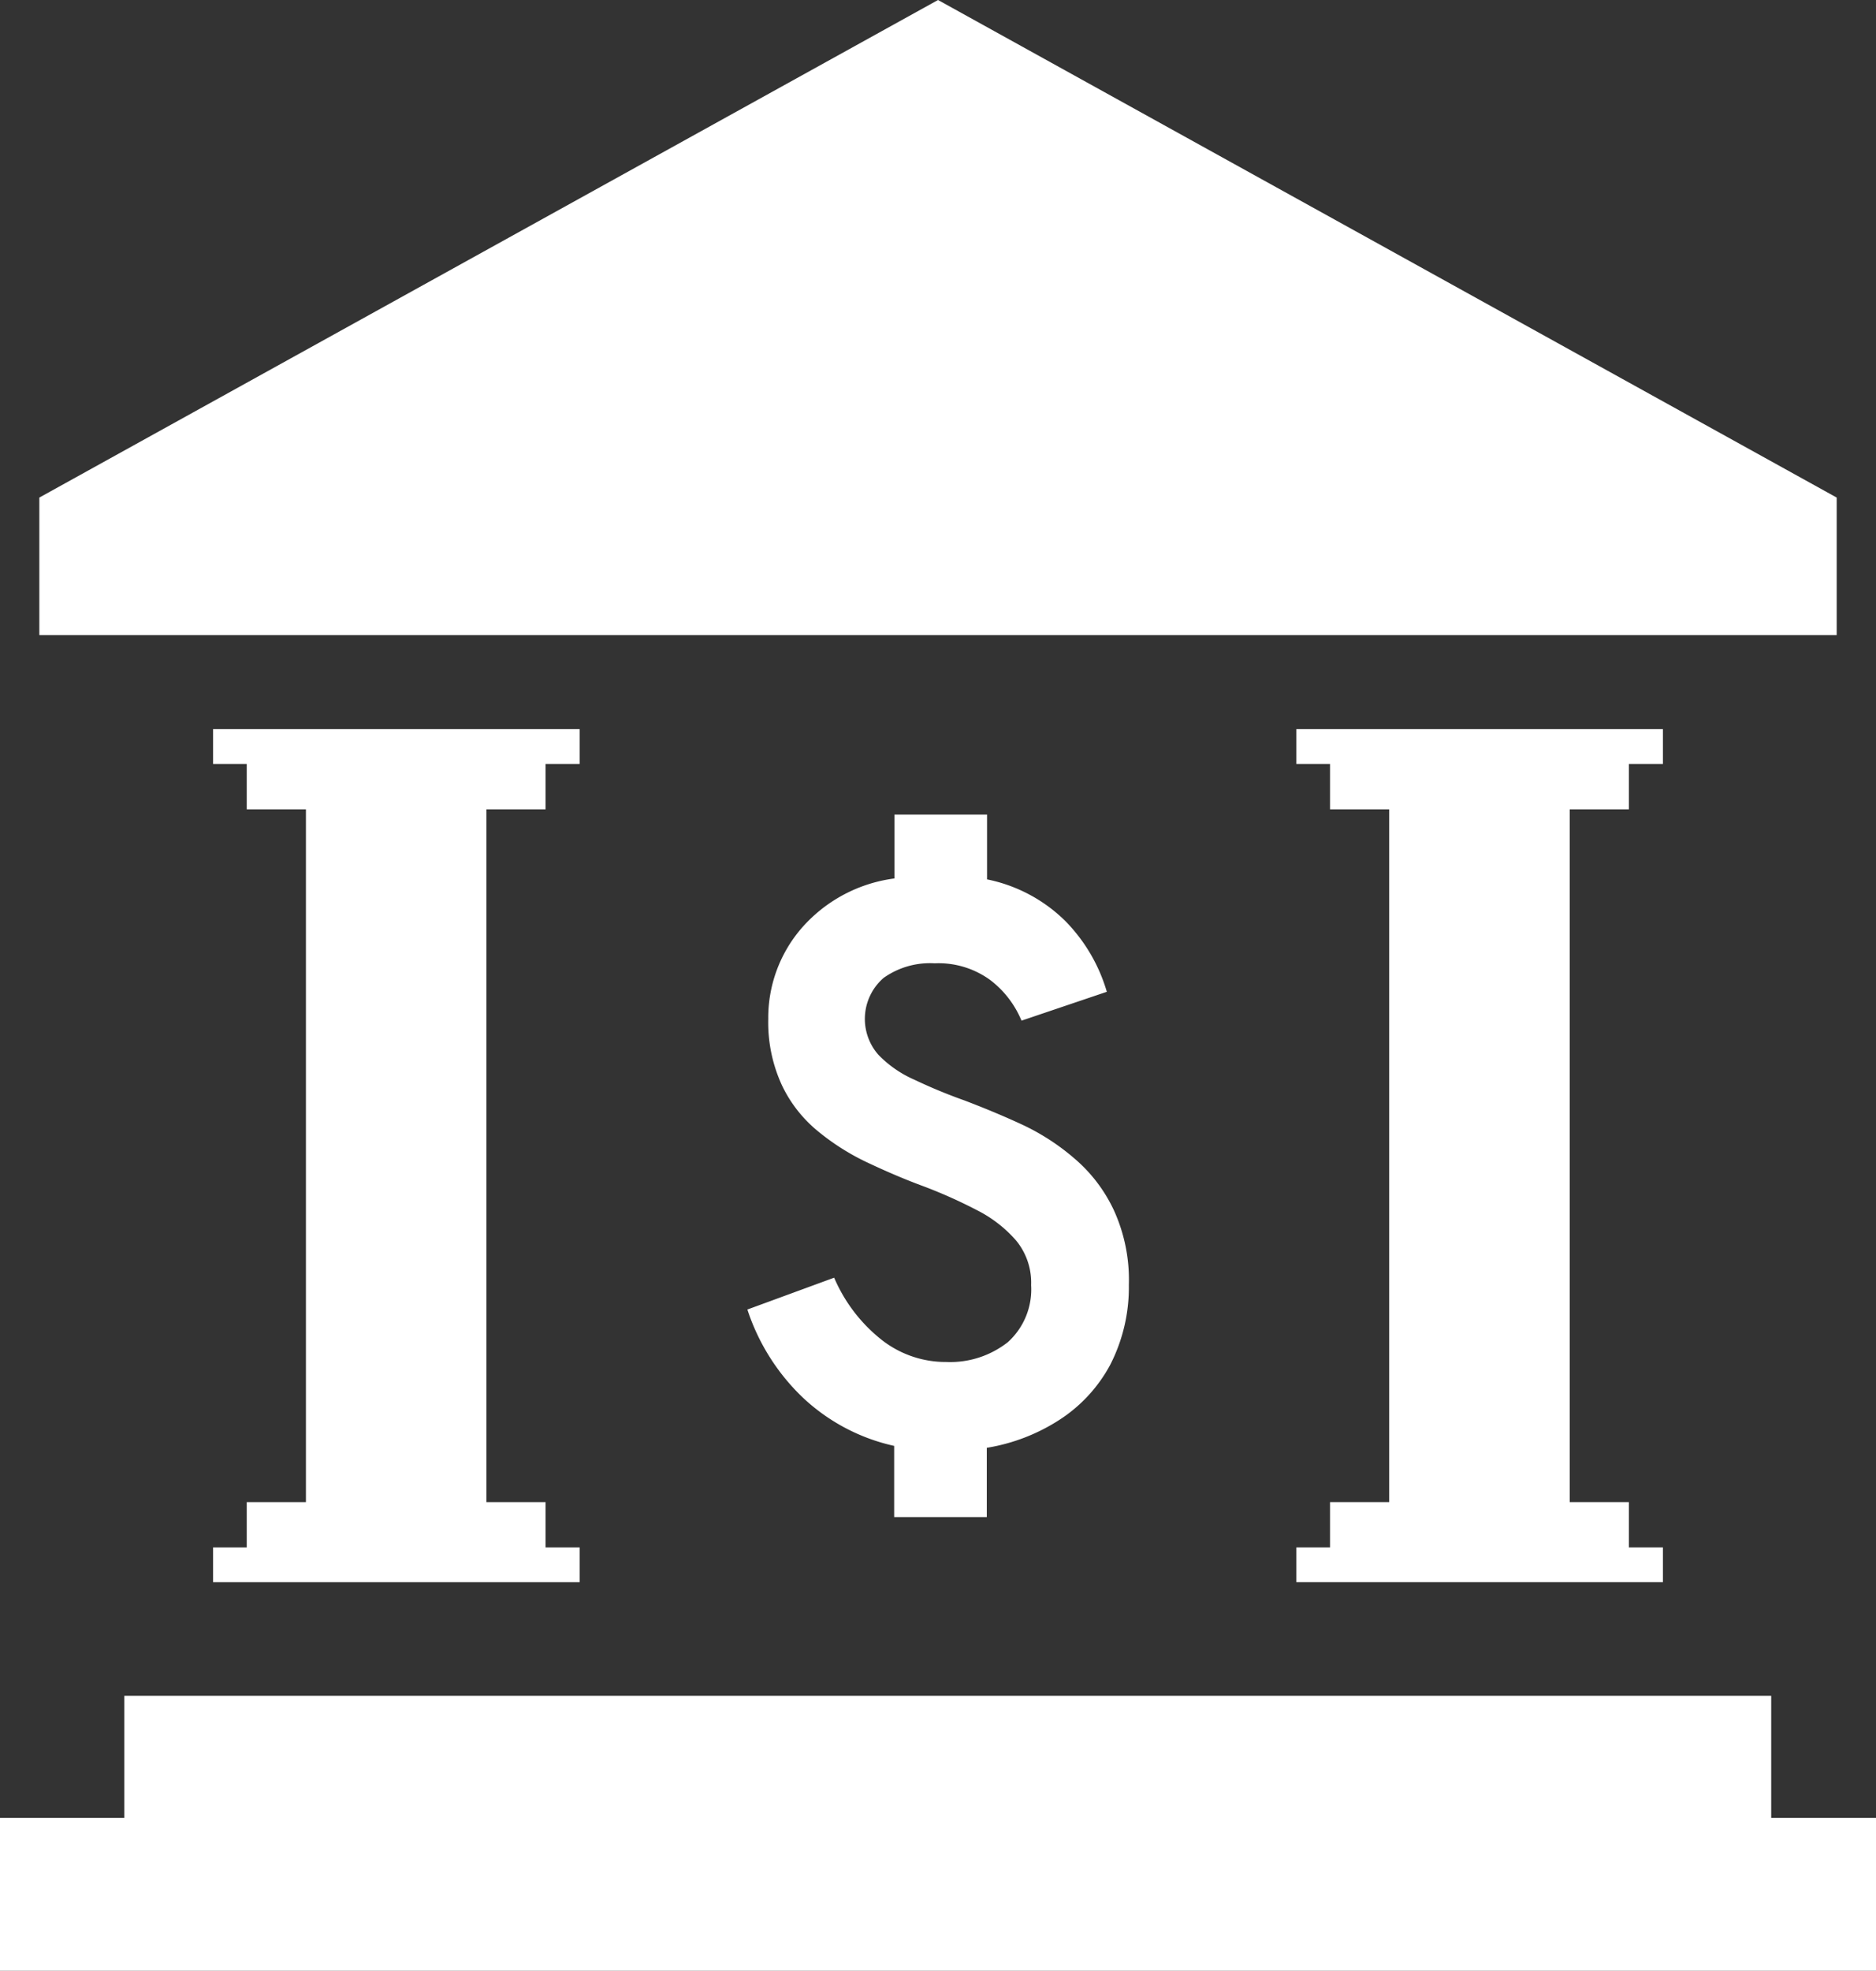
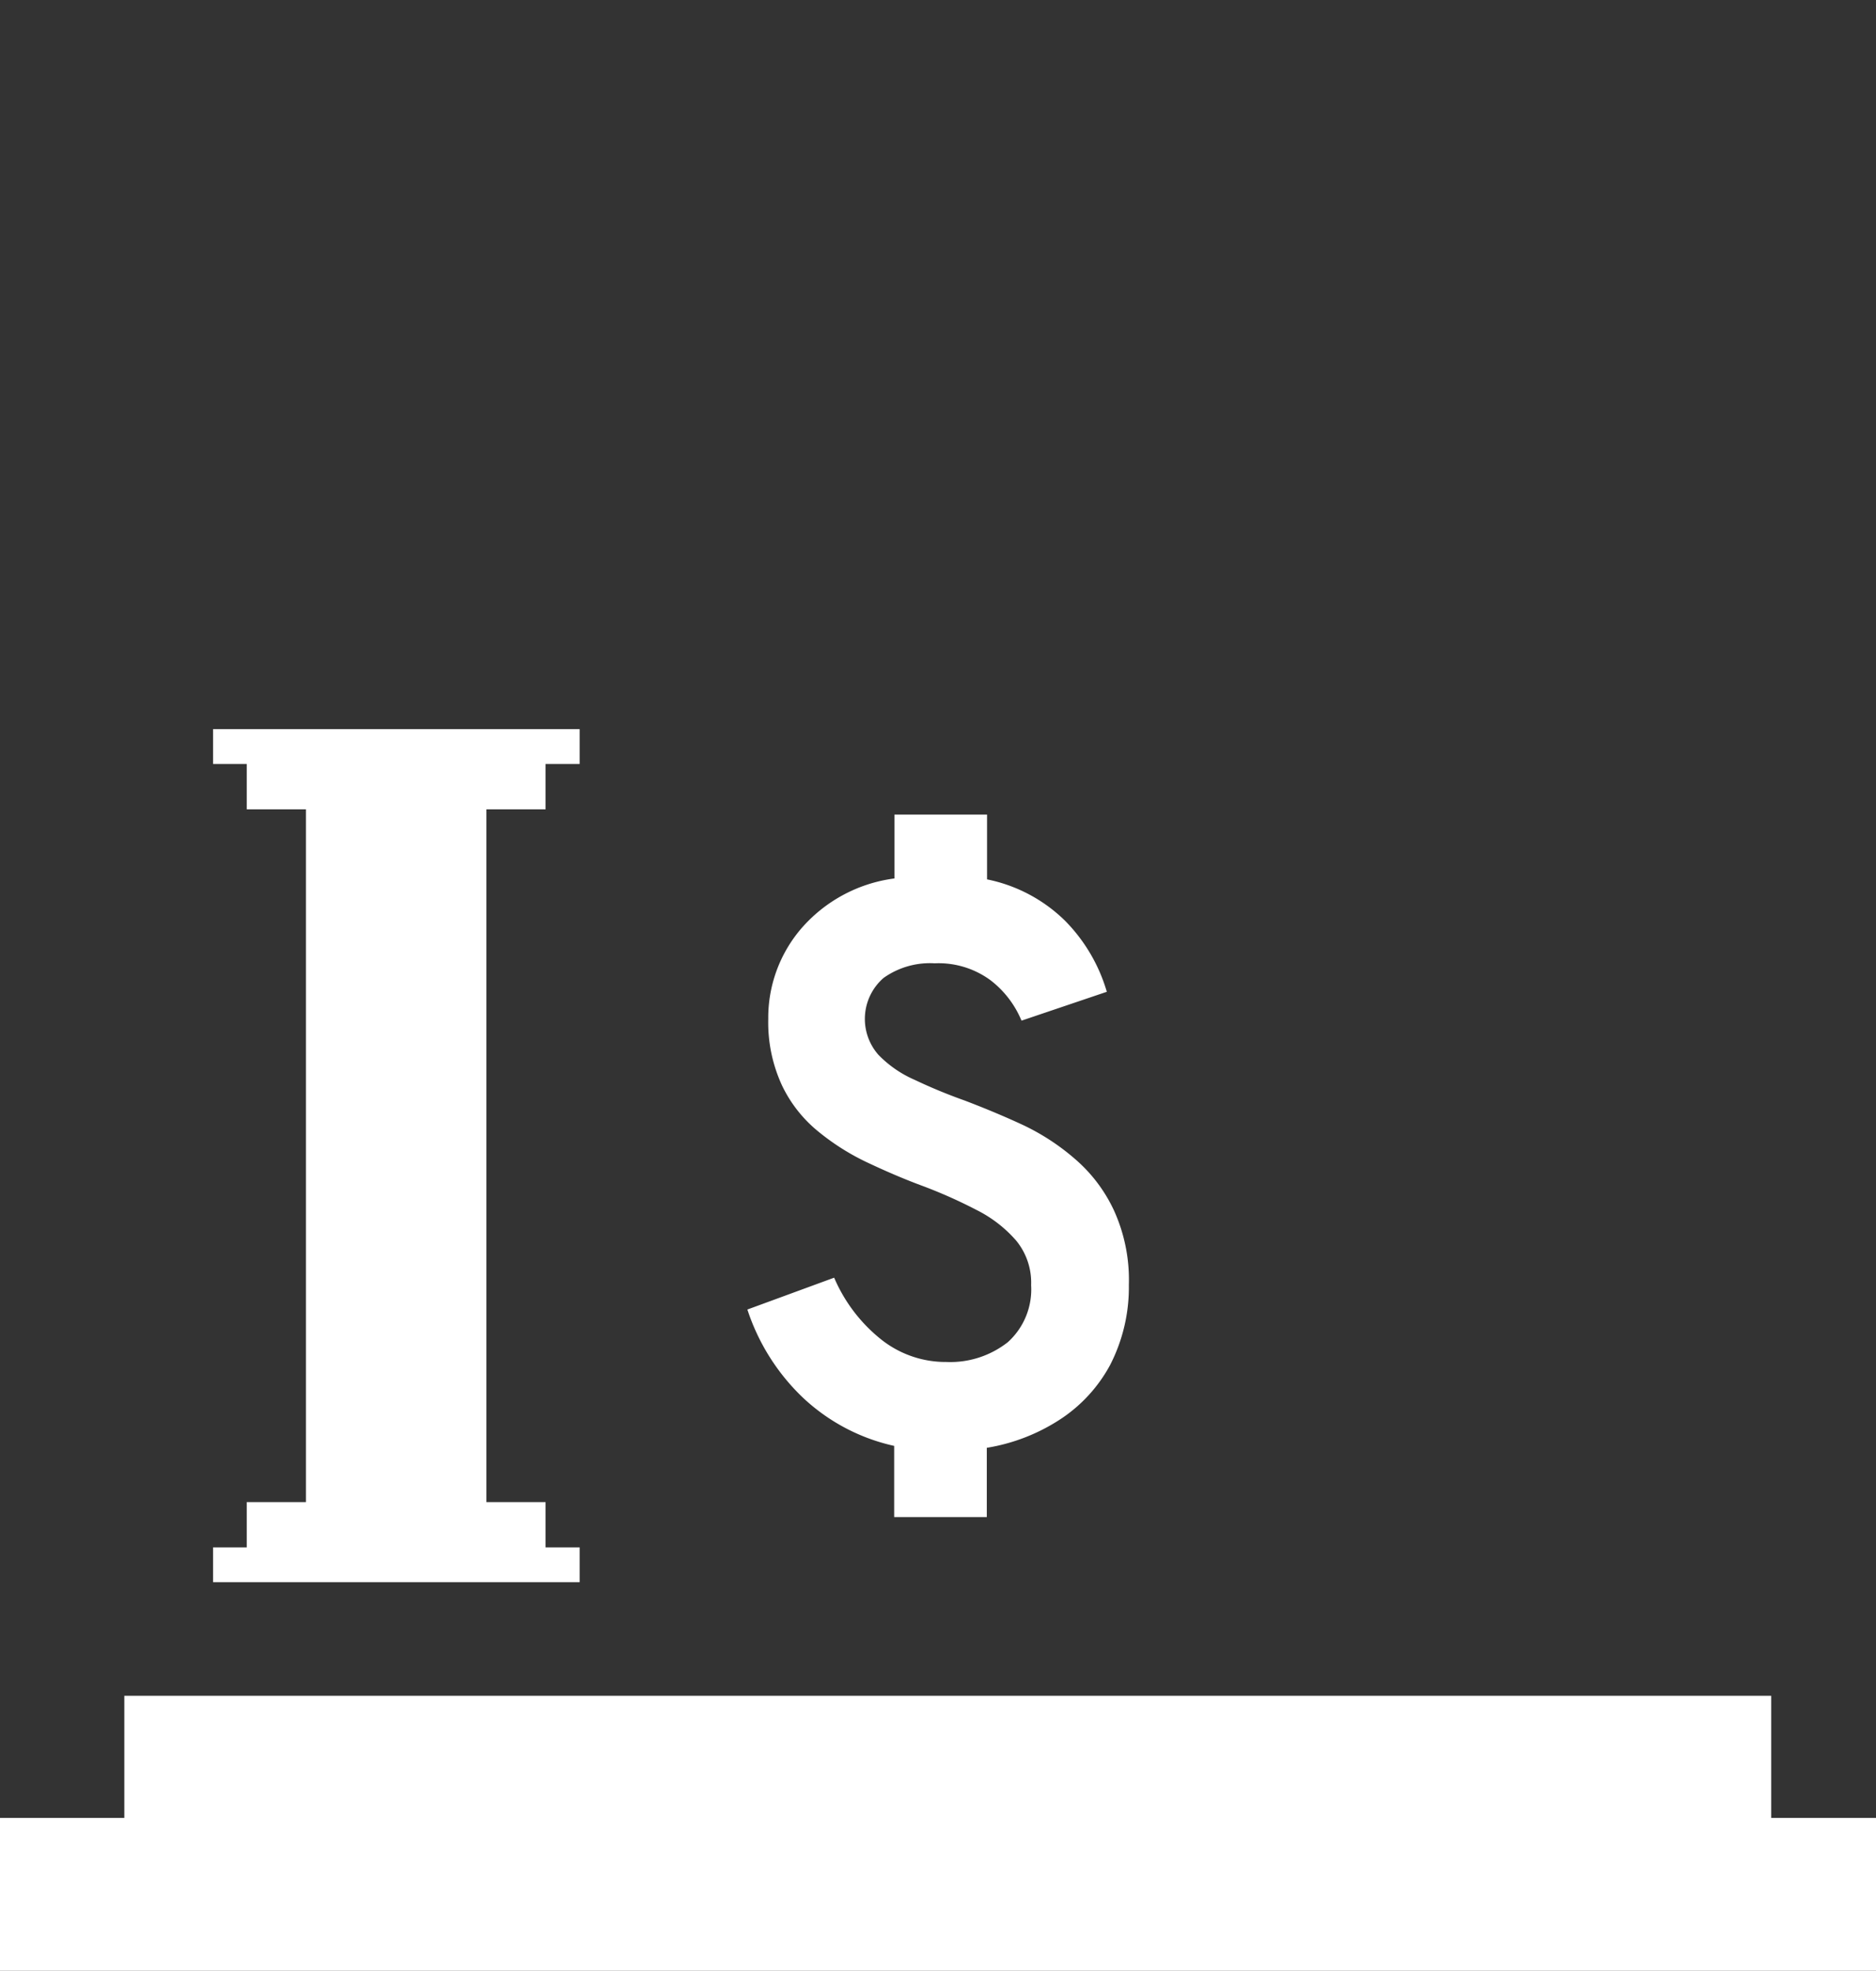
<svg xmlns="http://www.w3.org/2000/svg" width="73.506" height="77.174" viewBox="0 0 73.506 77.174">
  <rect x="0" y="0" width="73.506" height="77.174" fill="#333333" stroke="none" />
  <defs>
    <style>.a{fill:#fff;}</style>
  </defs>
  <path class="a" d="M69.4,50.043V45.26H4.871v4.783H0v5.986H73.506V50.043Z" transform="translate(0 21.145)" />
-   <path class="a" d="M71.475,24.869H1.05V19.484L36.263,0,71.475,19.484Z" transform="translate(0.491)" />
-   <circle class="a" cx="3.888" cy="3.888" r="3.888" transform="translate(32.865 9.698)" />
  <g transform="translate(8.348 28.552)">
    <path class="a" d="M18.719,22.6V20.824h1.335V19.46H5.69v1.364H7.01V22.6H9.329V49.728H7.01V51.5H5.69v1.364H20.054V51.5H18.719V49.728H16.4V22.6Z" transform="translate(-5.69 -19.46)" />
-     <path class="a" d="M47.649,22.6V20.824h1.335V19.46H34.62v1.364h1.32V22.6h2.318V49.728H35.94V51.5H34.62v1.364H48.984V51.5H47.649V49.728H45.331V22.6Z" transform="translate(7.826 -19.46)" />
  </g>
  <path class="a" d="M25.711,49.25V46.462a7.618,7.618,0,0,1-3.595-1.907,8.354,8.354,0,0,1-2.157-3.433l3.4-1.247a6.218,6.218,0,0,0,1.79,2.377,4.061,4.061,0,0,0,2.612.924,3.646,3.646,0,0,0,2.406-.778,2.781,2.781,0,0,0,.91-2.23,2.592,2.592,0,0,0-.587-1.746,5.052,5.052,0,0,0-1.555-1.2,19.133,19.133,0,0,0-2.069-.924c-.719-.264-1.438-.572-2.157-.91a9.265,9.265,0,0,1-1.966-1.232,5.224,5.224,0,0,1-1.423-1.8,5.873,5.873,0,0,1-.543-2.612,5.364,5.364,0,0,1,1.276-3.521,5.819,5.819,0,0,1,3.668-1.981V21.74H29.35v2.538A6.078,6.078,0,0,1,32.4,25.892a6.582,6.582,0,0,1,1.643,2.788L30.7,29.81a3.851,3.851,0,0,0-1.218-1.585,3.434,3.434,0,0,0-2.186-.66,3.135,3.135,0,0,0-2,.572,2.124,2.124,0,0,0-.205,3.008,4.432,4.432,0,0,0,1.423.983,20.641,20.641,0,0,0,1.951.807c.734.279,1.482.587,2.245.939a8.9,8.9,0,0,1,2.083,1.35,5.989,5.989,0,0,1,1.526,2.01,6.559,6.559,0,0,1,.587,2.92,6.654,6.654,0,0,1-.734,3.14,5.876,5.876,0,0,1-2,2.157,7.446,7.446,0,0,1-2.832,1.086V49.25H25.726Z" transform="translate(9.325 10.157)" />
</svg>